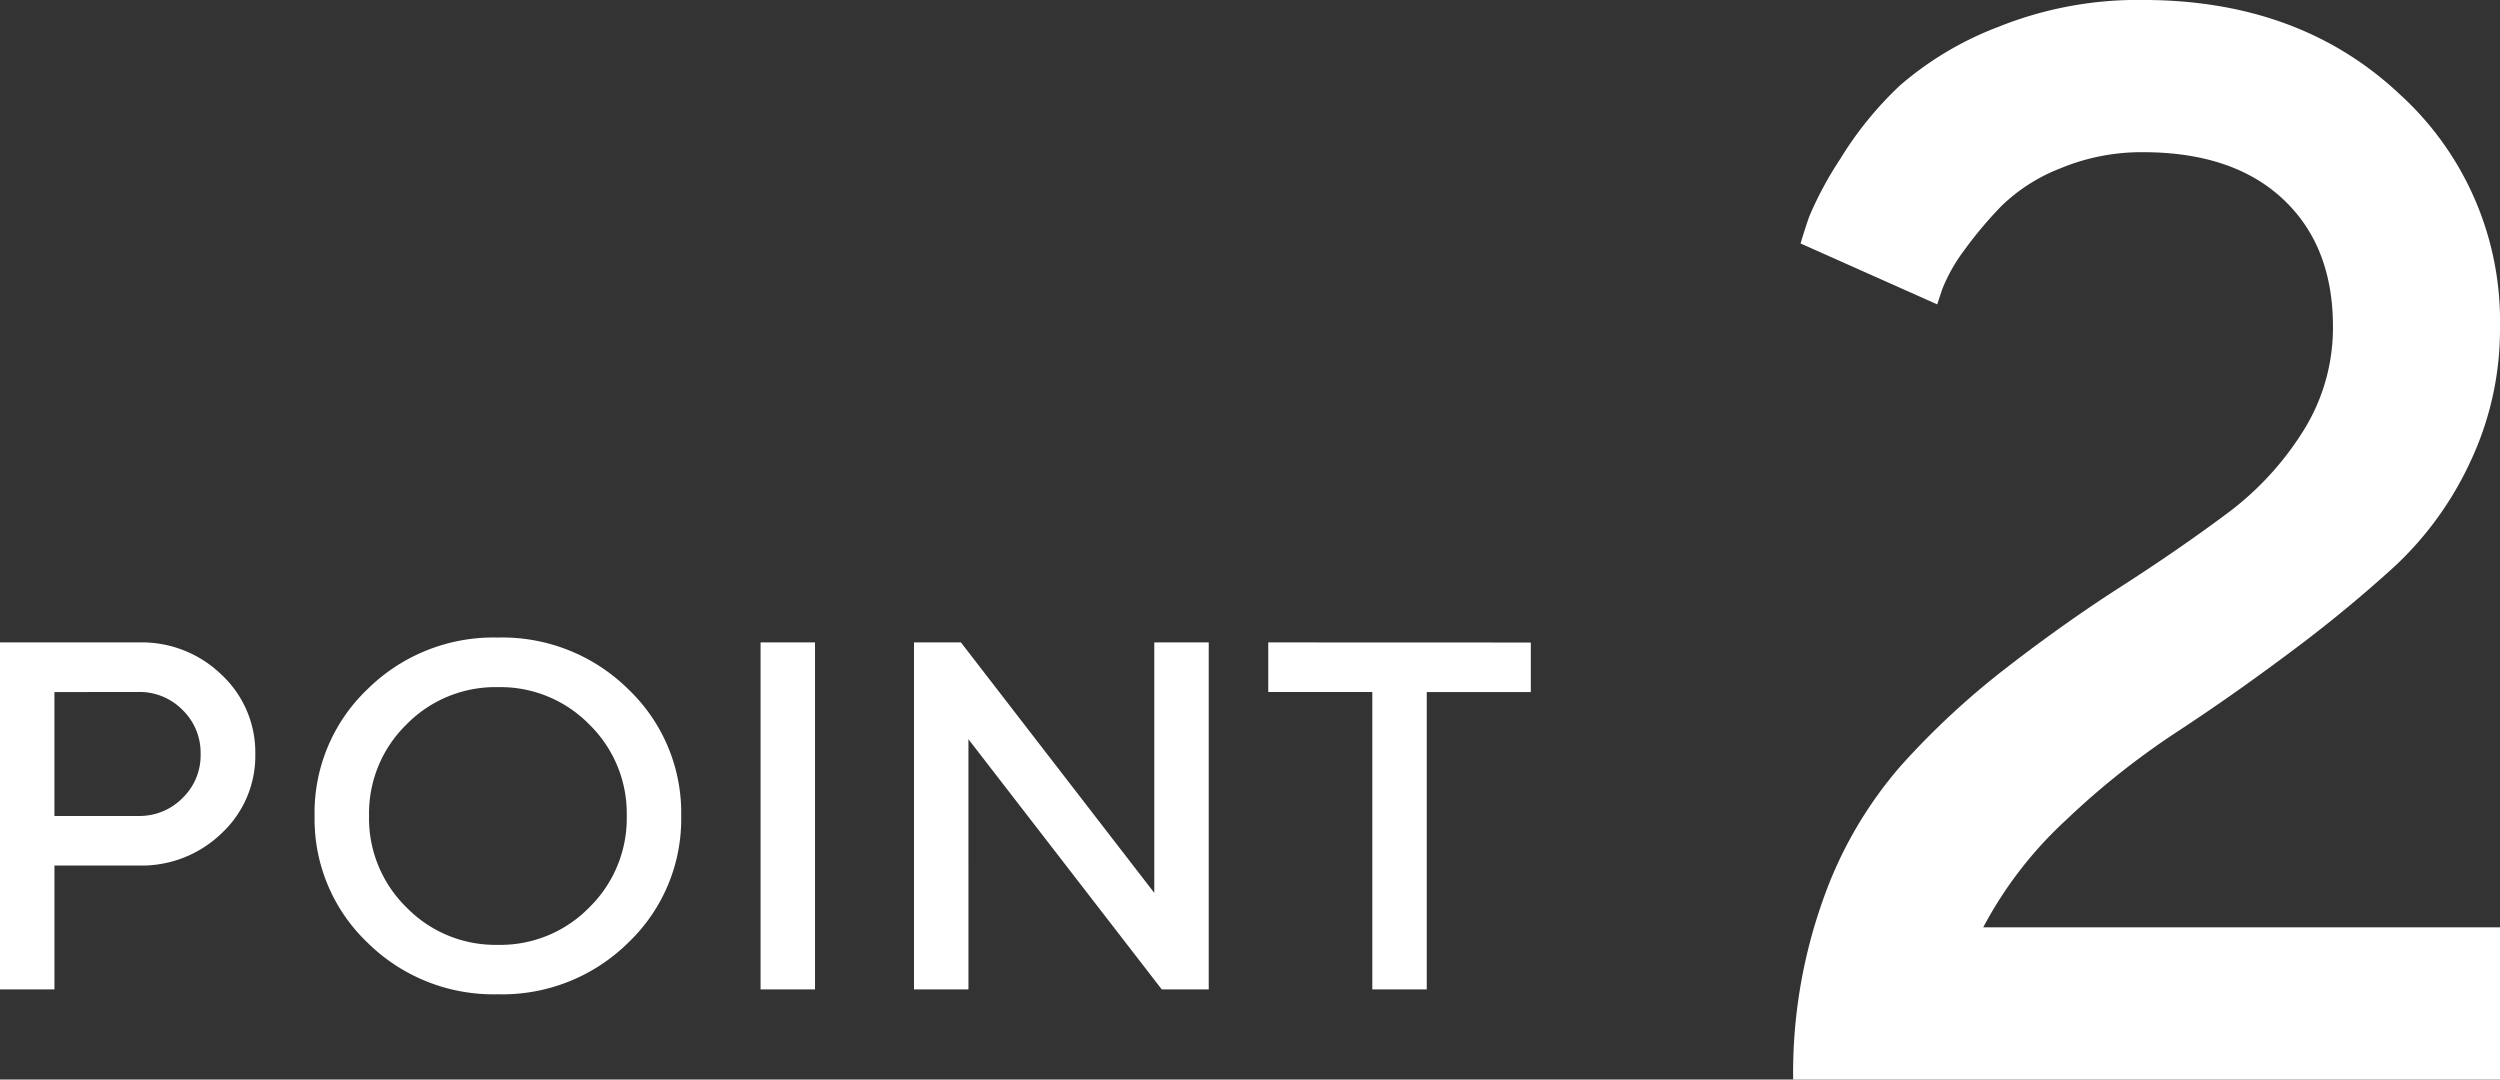
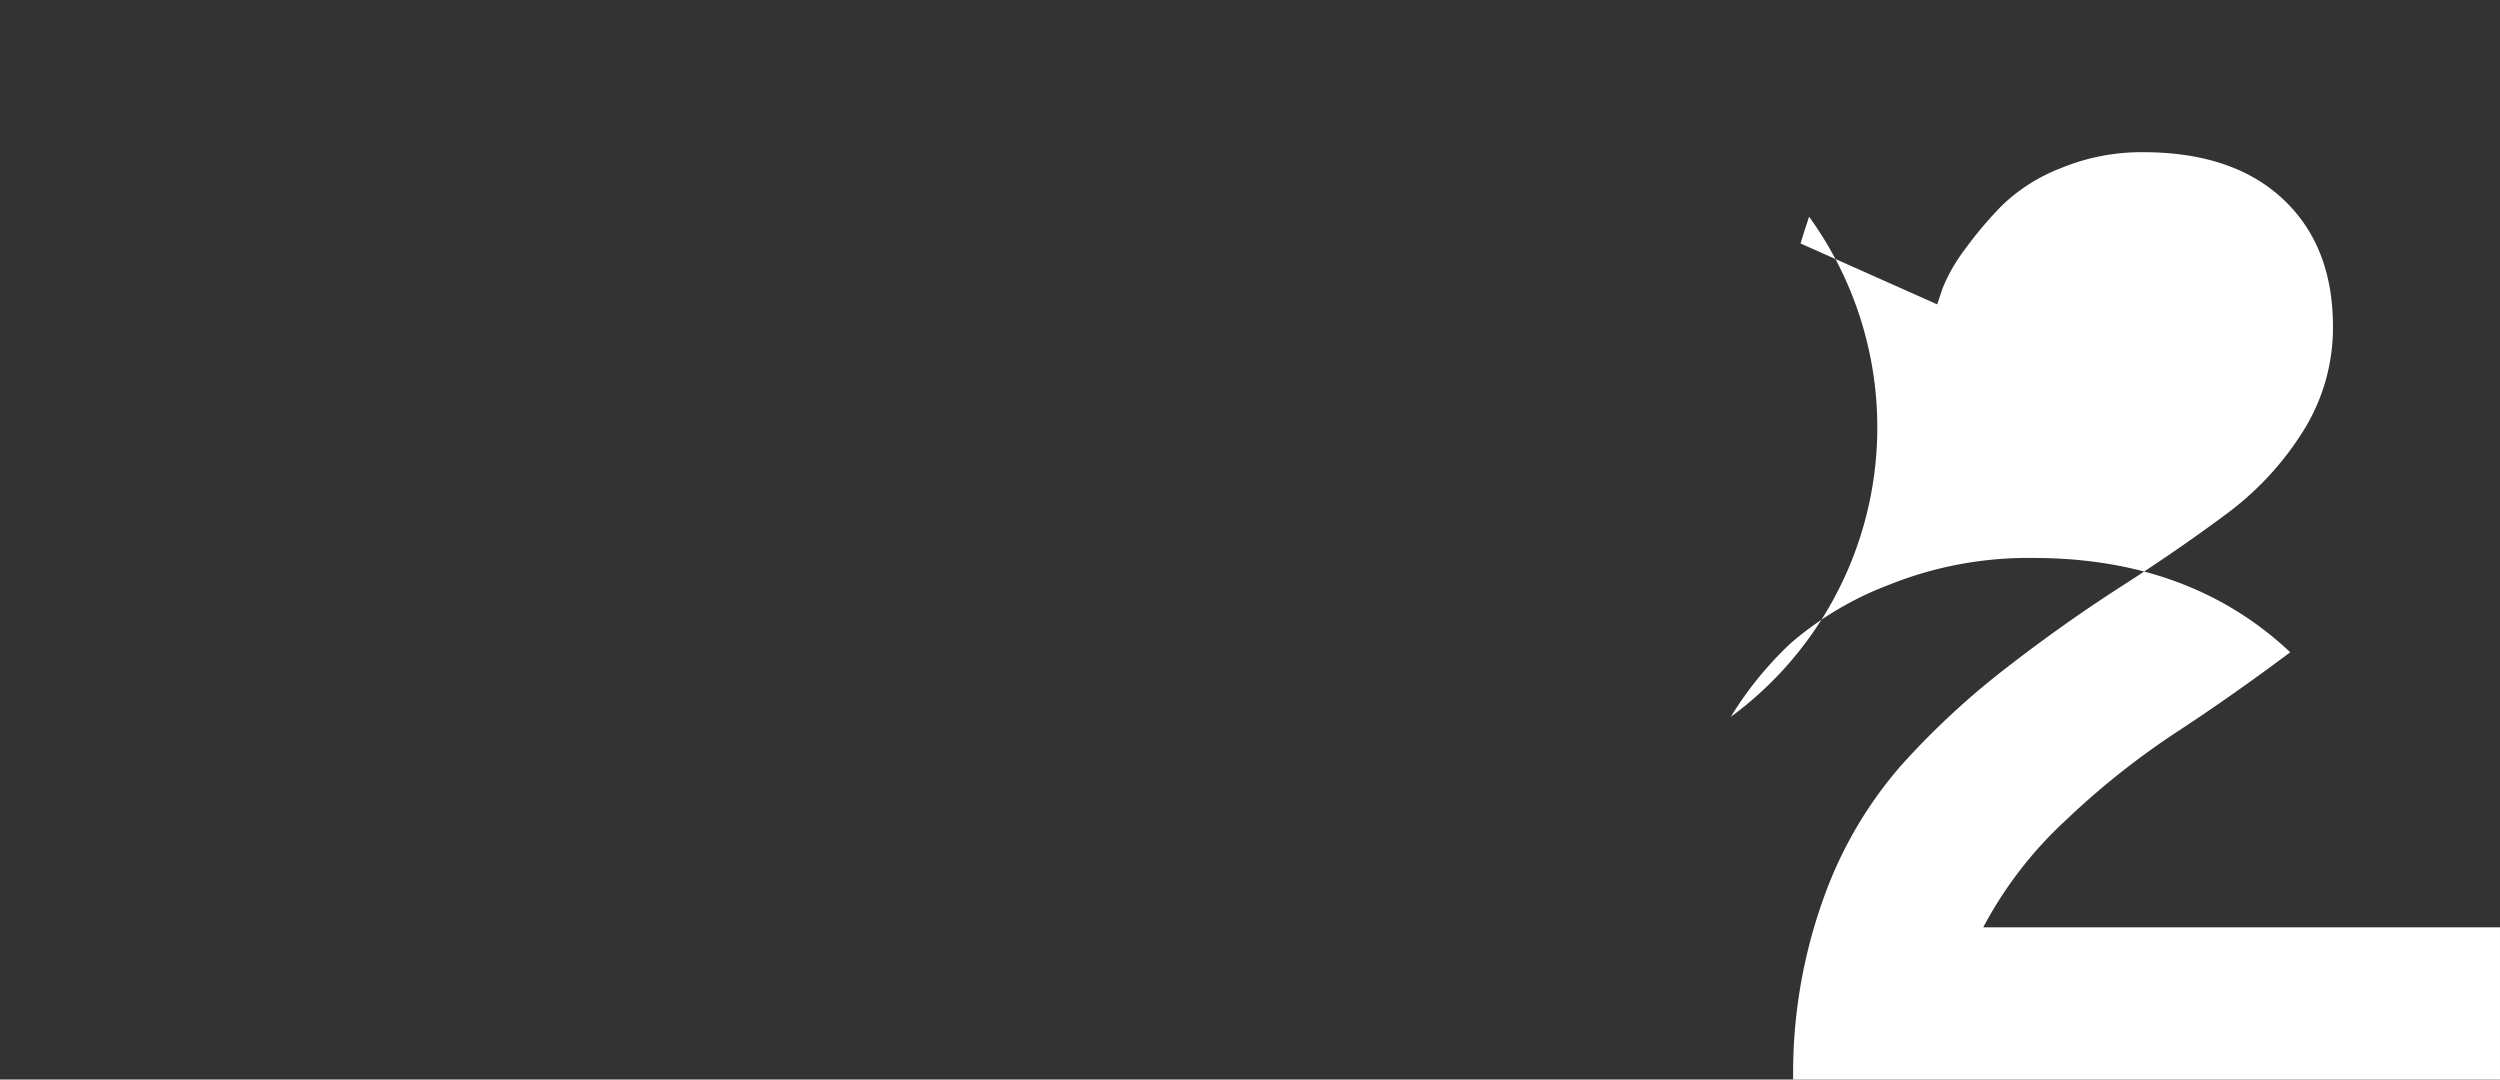
<svg xmlns="http://www.w3.org/2000/svg" width="221.956" height="95.845" viewBox="0 0 221.956 95.845">
  <rect x="0" y="0" width="221.956" height="95.845" fill="#333333" stroke="none" />
  <g id="point02_num" transform="translate(-196.807 -11528.396)">
-     <path id="パス_1012" data-name="パス 1012" d="M30.388,0V-13.513H-15.491a35.5,35.5,0,0,1,7.35-9.525,69.815,69.815,0,0,1,9.723-7.745q4.944-3.23,10.184-7.152a120.338,120.338,0,0,0,9.294-7.647,29.783,29.783,0,0,0,6.691-9.261,27.544,27.544,0,0,0,2.637-12,27.208,27.208,0,0,0-8.9-20.632q-8.9-8.372-22.808-8.372a33.15,33.15,0,0,0-12.788,2.373,29.178,29.178,0,0,0-8.767,5.208,31.475,31.475,0,0,0-5.306,6.526A31.9,31.9,0,0,0-30.948-76.6q-.494,1.45-.758,2.373l12.129,5.405.461-1.384a14.982,14.982,0,0,1,1.945-3.428,35.067,35.067,0,0,1,3.3-3.922A15.585,15.585,0,0,1-8.6-80.915a18.715,18.715,0,0,1,7.284-1.417q7.976,0,12.426,4.153t4.449,11.338A17.242,17.242,0,0,1,12.92-57.58a26.865,26.865,0,0,1-6.888,7.416Q1.78-47-3.3-43.737T-13.48-36.519a70.373,70.373,0,0,0-9.36,8.7,36.555,36.555,0,0,0-6.888,11.9A45.737,45.737,0,0,0-32.366,0Z" transform="translate(388.374 11624.24)" fill="#fff" />
-     <path id="パス_1011" data-name="パス 1011" d="M-66.193-30.809V0h4.834V-11h7.477a10.2,10.2,0,0,0,7.38-2.879,9.391,9.391,0,0,0,2.976-7.015A9.425,9.425,0,0,0-46.5-27.919a10.178,10.178,0,0,0-7.38-2.89Zm12.311,4.4a5.335,5.335,0,0,1,3.889,1.59,5.291,5.291,0,0,1,1.611,3.921,5.256,5.256,0,0,1-1.611,3.91A5.354,5.354,0,0,1-53.883-15.4h-7.477v-11Zm20.453,11a11.033,11.033,0,0,1,3.319-8.11,11.046,11.046,0,0,1,8.121-3.319,11.046,11.046,0,0,1,8.121,3.319,11.033,11.033,0,0,1,3.319,8.11,11.068,11.068,0,0,1-3.319,8.121,11.027,11.027,0,0,1-8.121,3.33,11.027,11.027,0,0,1-8.121-3.33A11.068,11.068,0,0,1-33.43-15.4Zm-4.834,0A15.143,15.143,0,0,0-33.58-4.168,15.9,15.9,0,0,0-21.989.43,15.9,15.9,0,0,0-10.4-4.168,15.143,15.143,0,0,0-5.715-15.4,15.143,15.143,0,0,0-10.4-26.641a15.9,15.9,0,0,0-11.591-4.6,15.9,15.9,0,0,0-11.591,4.6A15.143,15.143,0,0,0-38.264-15.4ZM1.332,0H6.166V-30.809H1.332ZM36.287-30.809V-8.572L19.121-30.809H14.953V0h4.834V-22.215L36.953,0h4.168V-30.809Zm10.119,0v4.4h9.238V0h4.834V-26.4h9.238v-4.4Z" transform="translate(263 11616.24)" fill="#fff" />
+     <path id="パス_1012" data-name="パス 1012" d="M30.388,0V-13.513H-15.491a35.5,35.5,0,0,1,7.35-9.525,69.815,69.815,0,0,1,9.723-7.745q4.944-3.23,10.184-7.152q-8.9-8.372-22.808-8.372a33.15,33.15,0,0,0-12.788,2.373,29.178,29.178,0,0,0-8.767,5.208,31.475,31.475,0,0,0-5.306,6.526A31.9,31.9,0,0,0-30.948-76.6q-.494,1.45-.758,2.373l12.129,5.405.461-1.384a14.982,14.982,0,0,1,1.945-3.428,35.067,35.067,0,0,1,3.3-3.922A15.585,15.585,0,0,1-8.6-80.915a18.715,18.715,0,0,1,7.284-1.417q7.976,0,12.426,4.153t4.449,11.338A17.242,17.242,0,0,1,12.92-57.58a26.865,26.865,0,0,1-6.888,7.416Q1.78-47-3.3-43.737T-13.48-36.519a70.373,70.373,0,0,0-9.36,8.7,36.555,36.555,0,0,0-6.888,11.9A45.737,45.737,0,0,0-32.366,0Z" transform="translate(388.374 11624.24)" fill="#fff" />
  </g>
</svg>